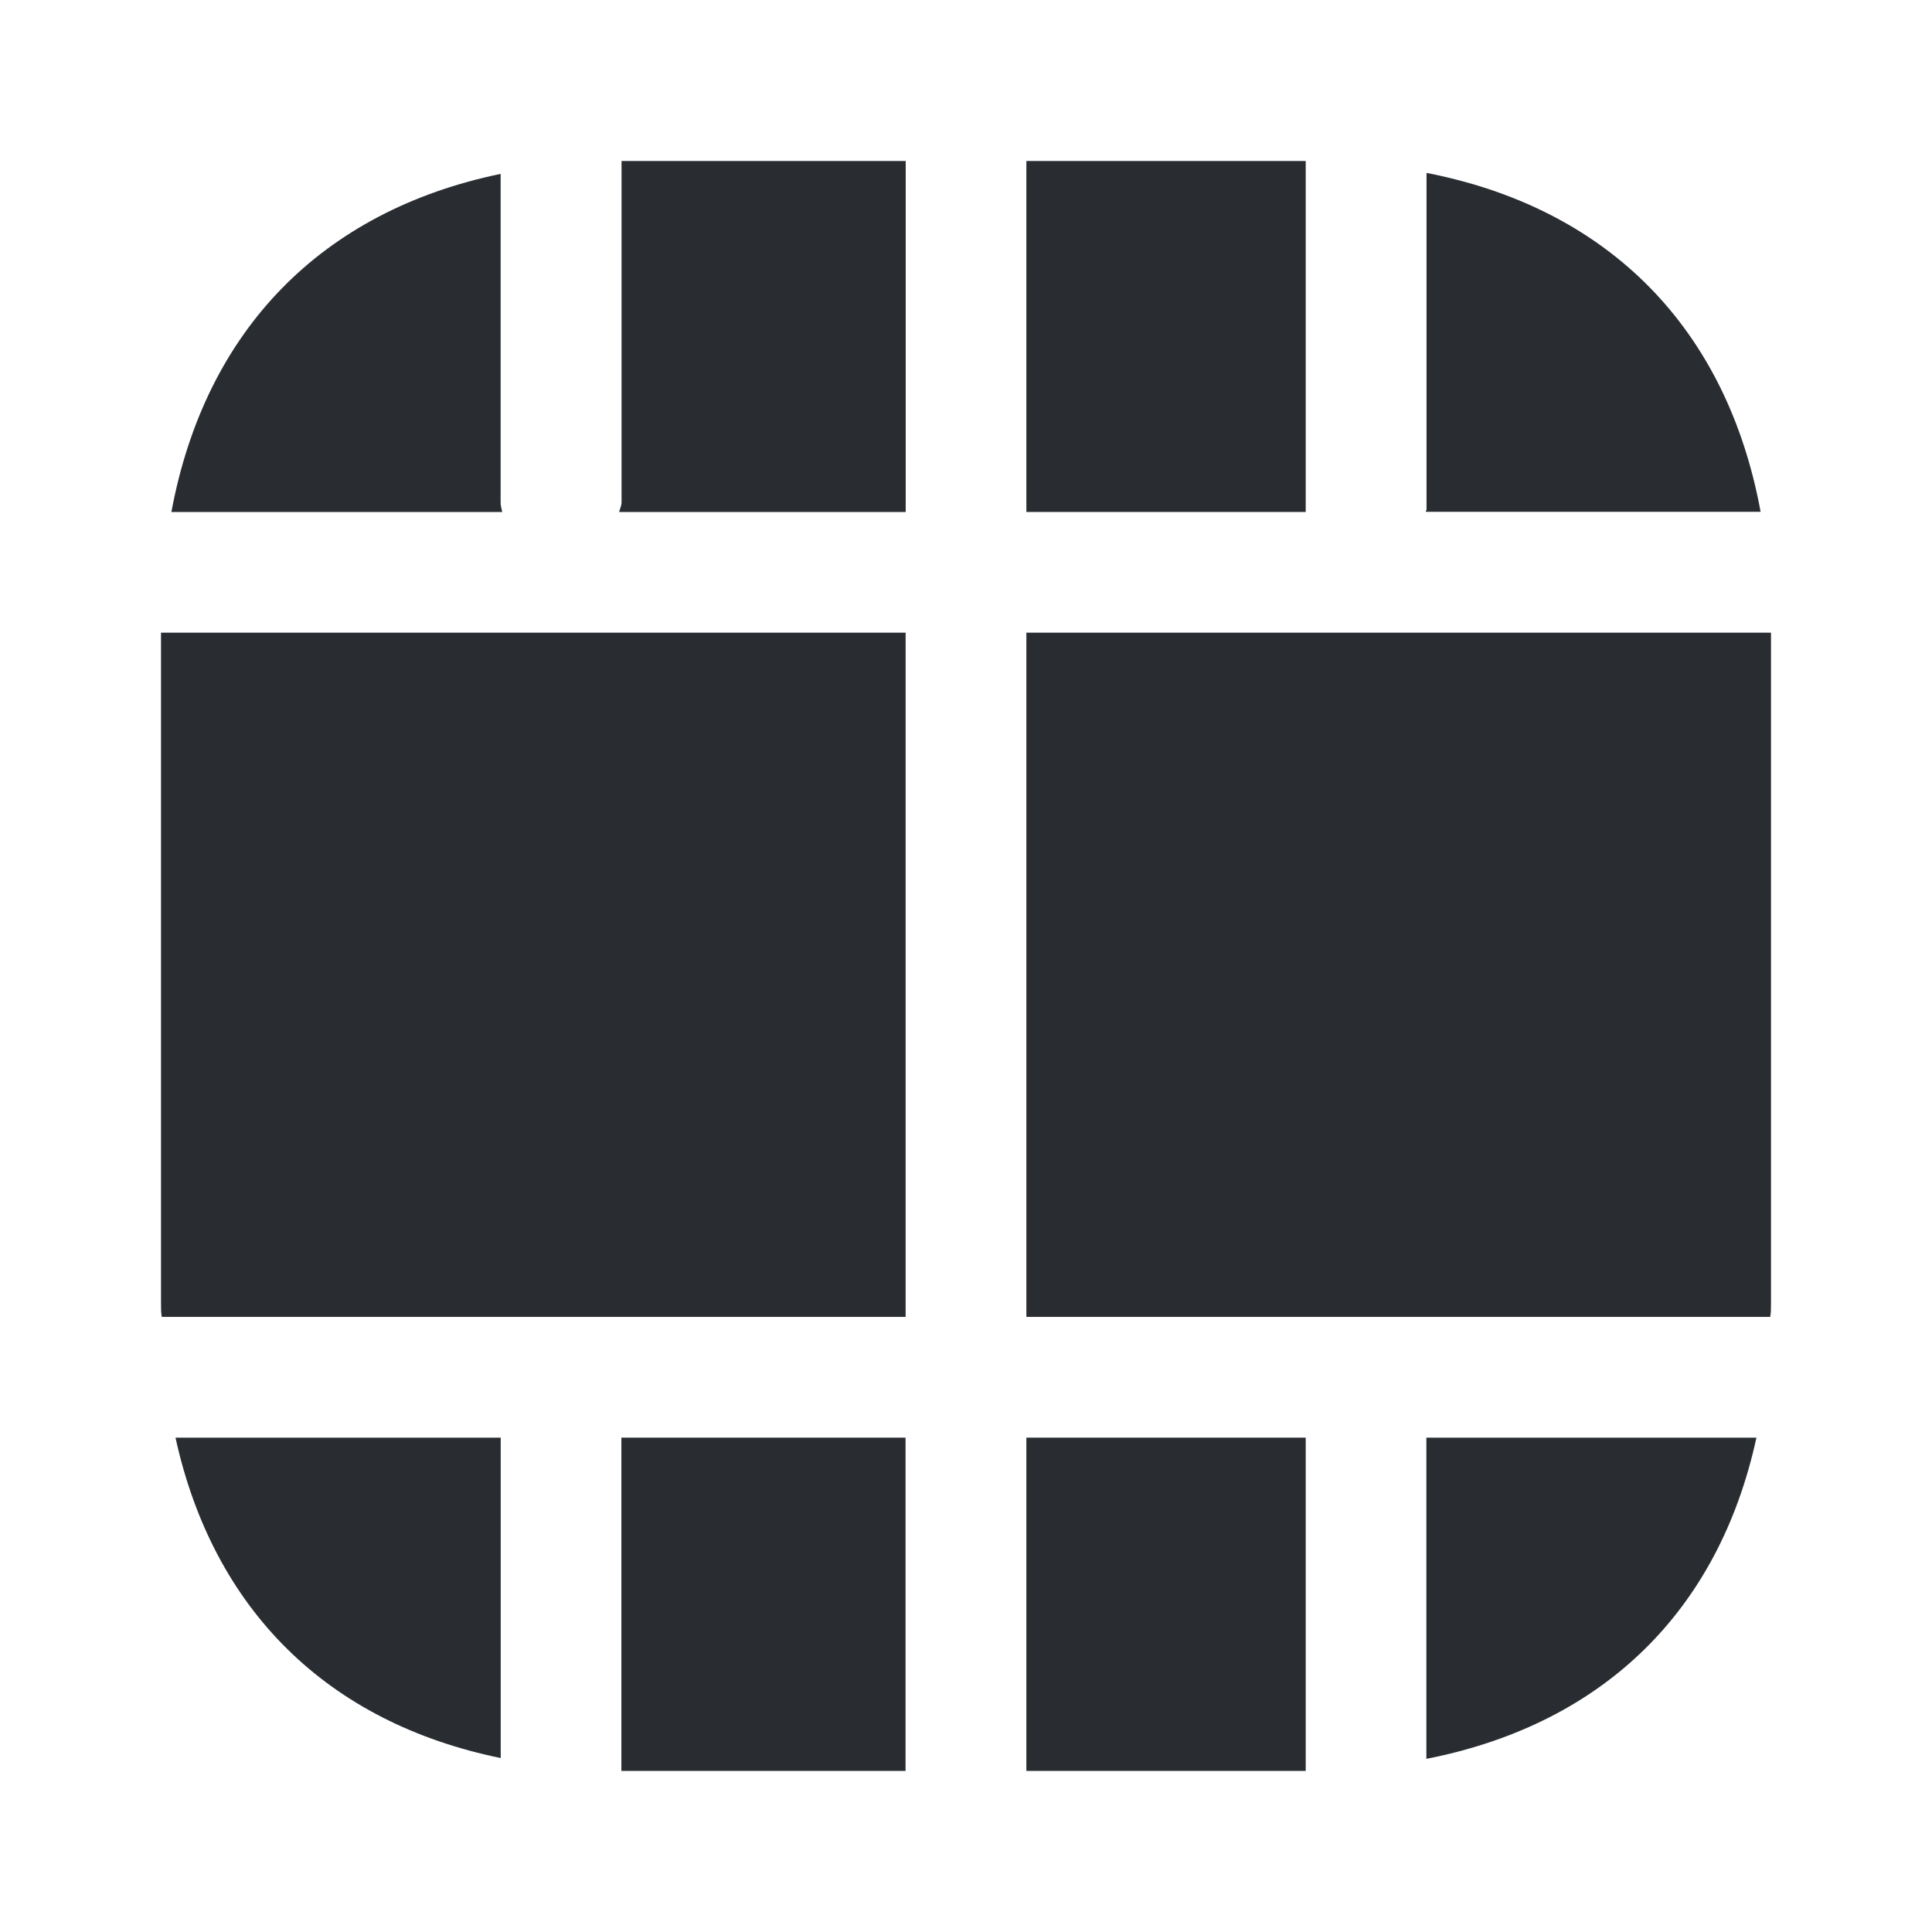
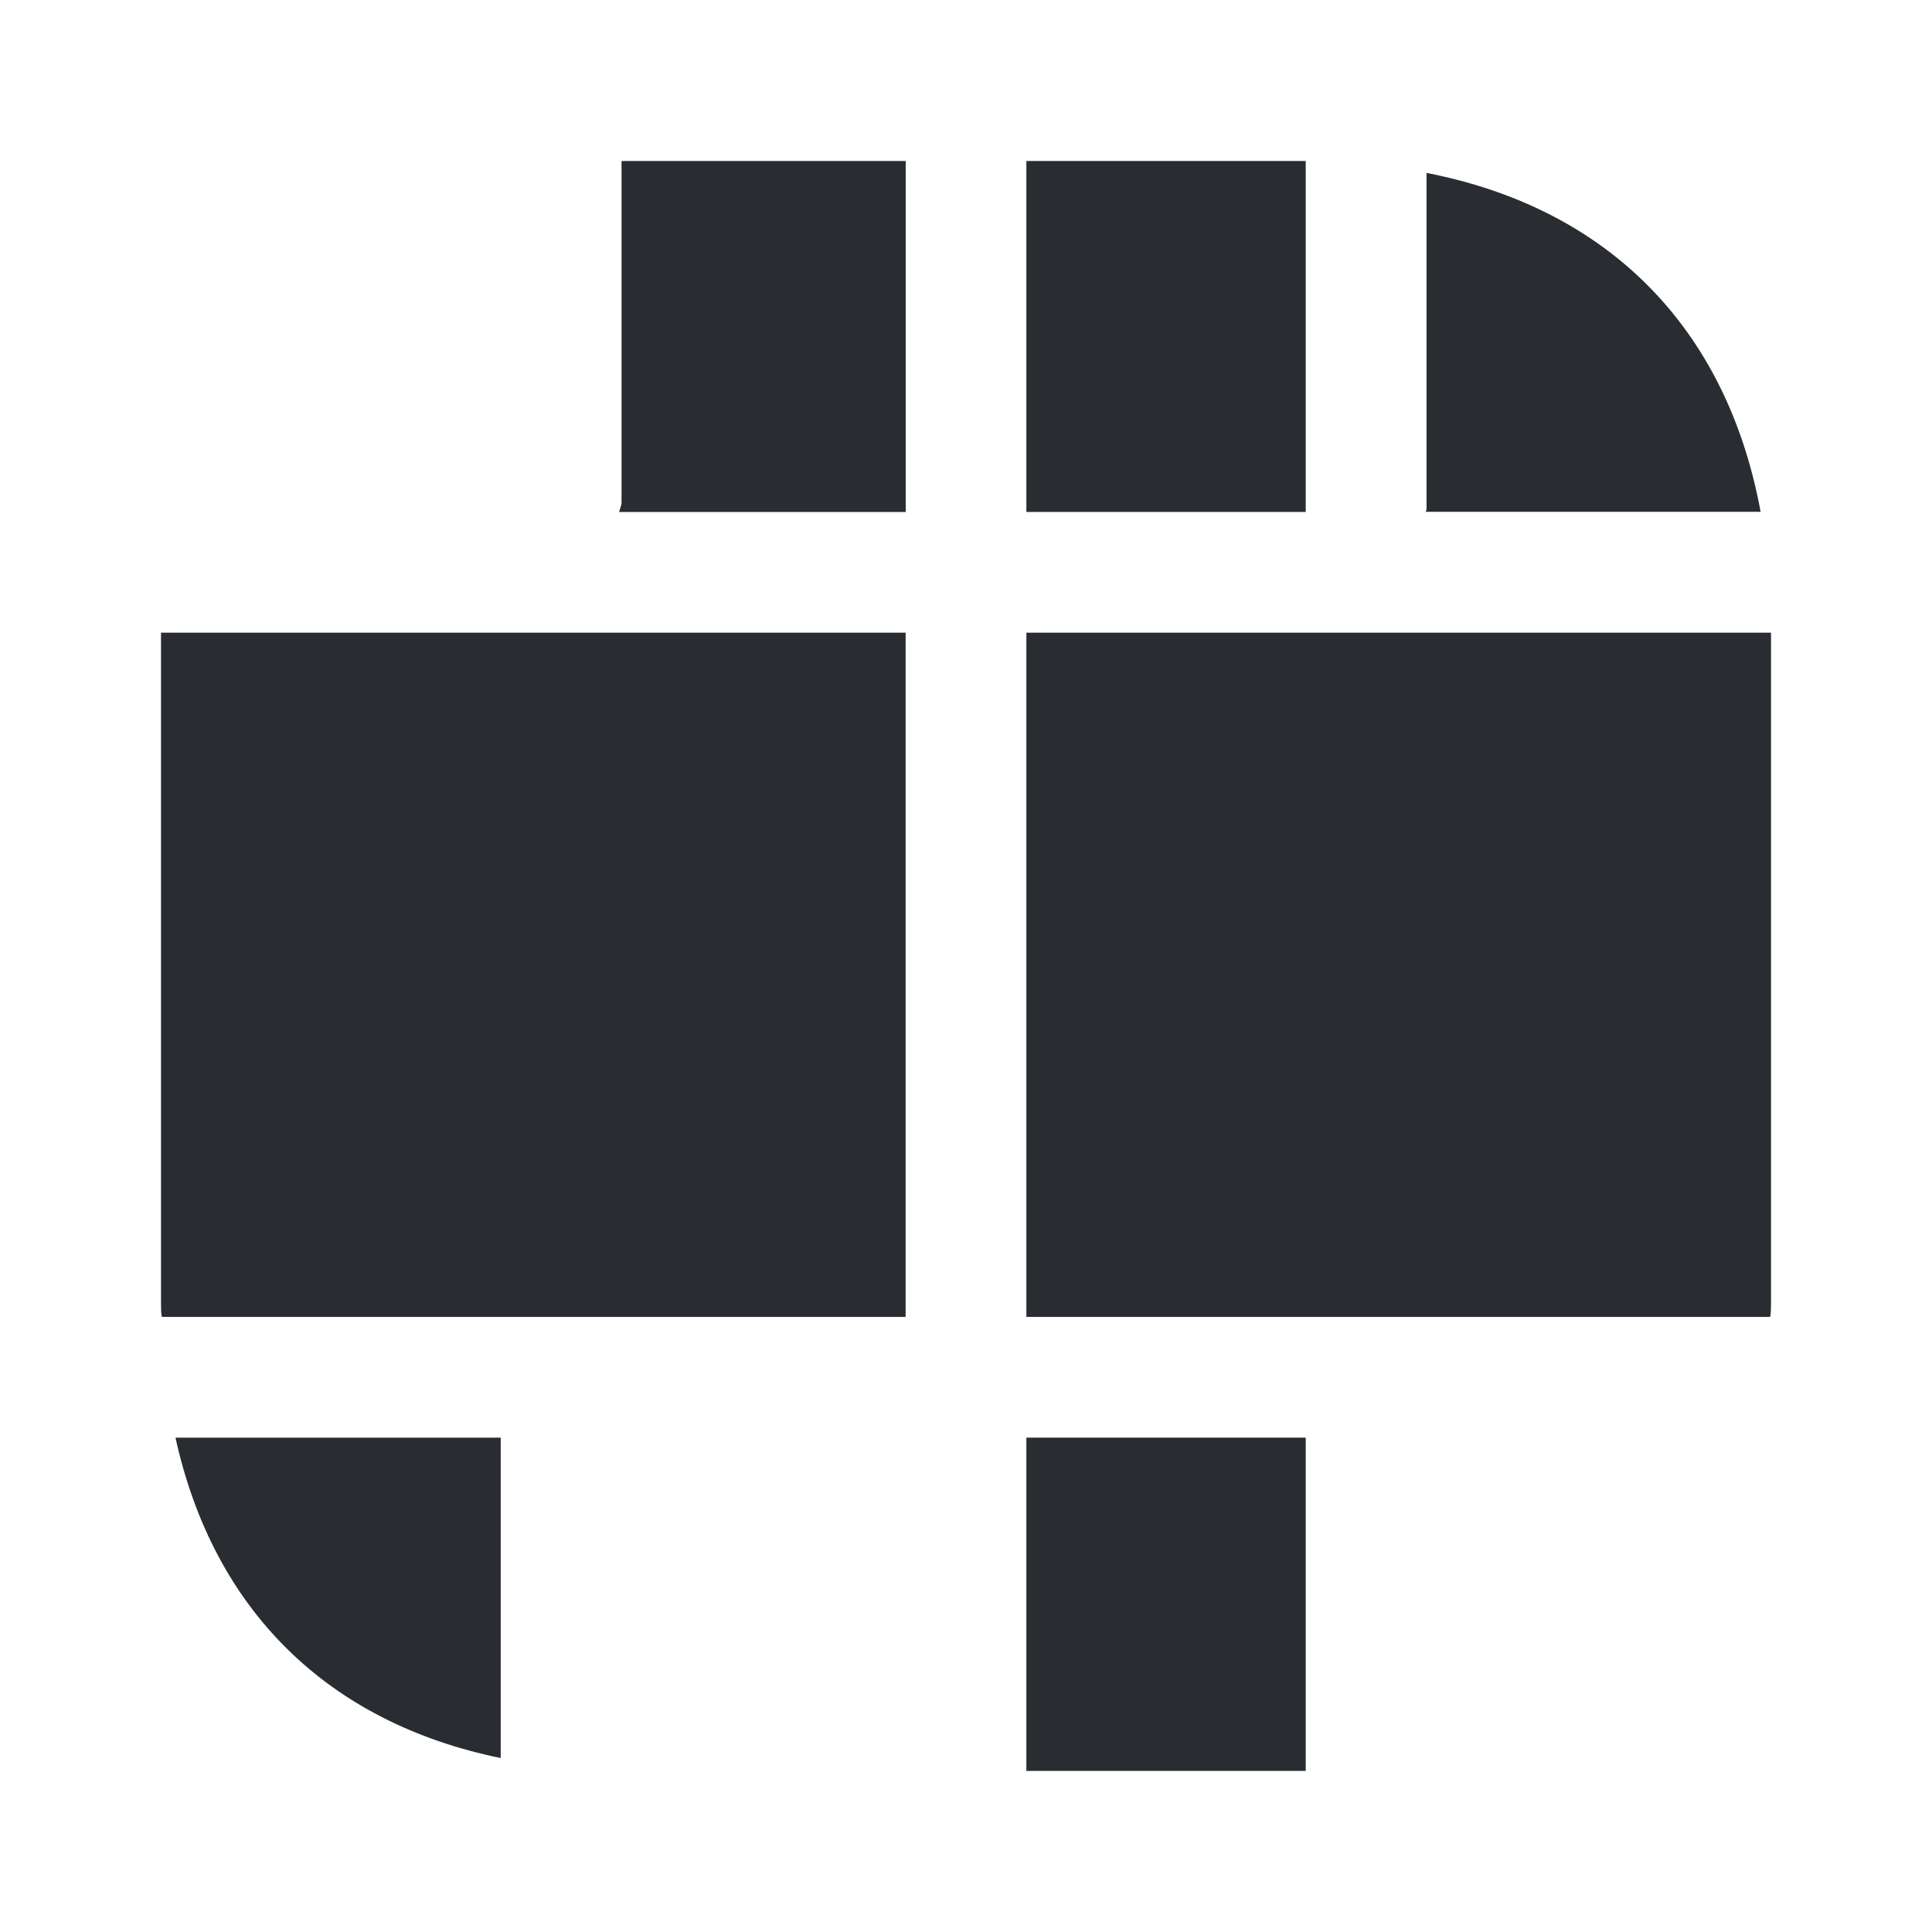
<svg xmlns="http://www.w3.org/2000/svg" width="800px" height="800px" viewBox="0 0 24 24" fill="none">
  <path d="M11.25 7.859H2V16.189C2 16.249 2 16.309 2.01 16.359H11.25V7.859Z" fill="#292D32" />
  <path d="M7.691 6.36H11.251V2H7.721V6.24C7.721 6.28 7.701 6.32 7.691 6.36Z" fill="#292D32" />
-   <path d="M6.219 6.24V2.16C3.999 2.62 2.549 4.1 2.129 6.36H6.239C6.229 6.32 6.219 6.28 6.219 6.24Z" fill="#292D32" />
  <path d="M16.22 2H12.75V6.36H16.22V2Z" fill="#292D32" />
  <path d="M17.711 6.358H21.871C21.451 4.078 19.981 2.588 17.721 2.148V6.328C17.721 6.338 17.711 6.348 17.711 6.358Z" fill="#292D32" />
-   <path d="M17.719 21.849C19.909 21.419 21.349 20.019 21.819 17.859H17.719V21.849Z" fill="#292D32" />
  <path d="M16.22 17.859H12.75V21.999H16.22V17.859Z" fill="#292D32" />
  <path d="M12.75 16.359H21.99C22 16.309 22 16.249 22 16.189V7.859H12.75V16.359Z" fill="#292D32" />
-   <path d="M11.249 17.859H7.719V21.999H11.249V17.859Z" fill="#292D32" />
  <path d="M2.18 17.859C2.65 19.999 4.07 21.399 6.22 21.839V17.859H2.18Z" fill="#292D32" />
</svg>